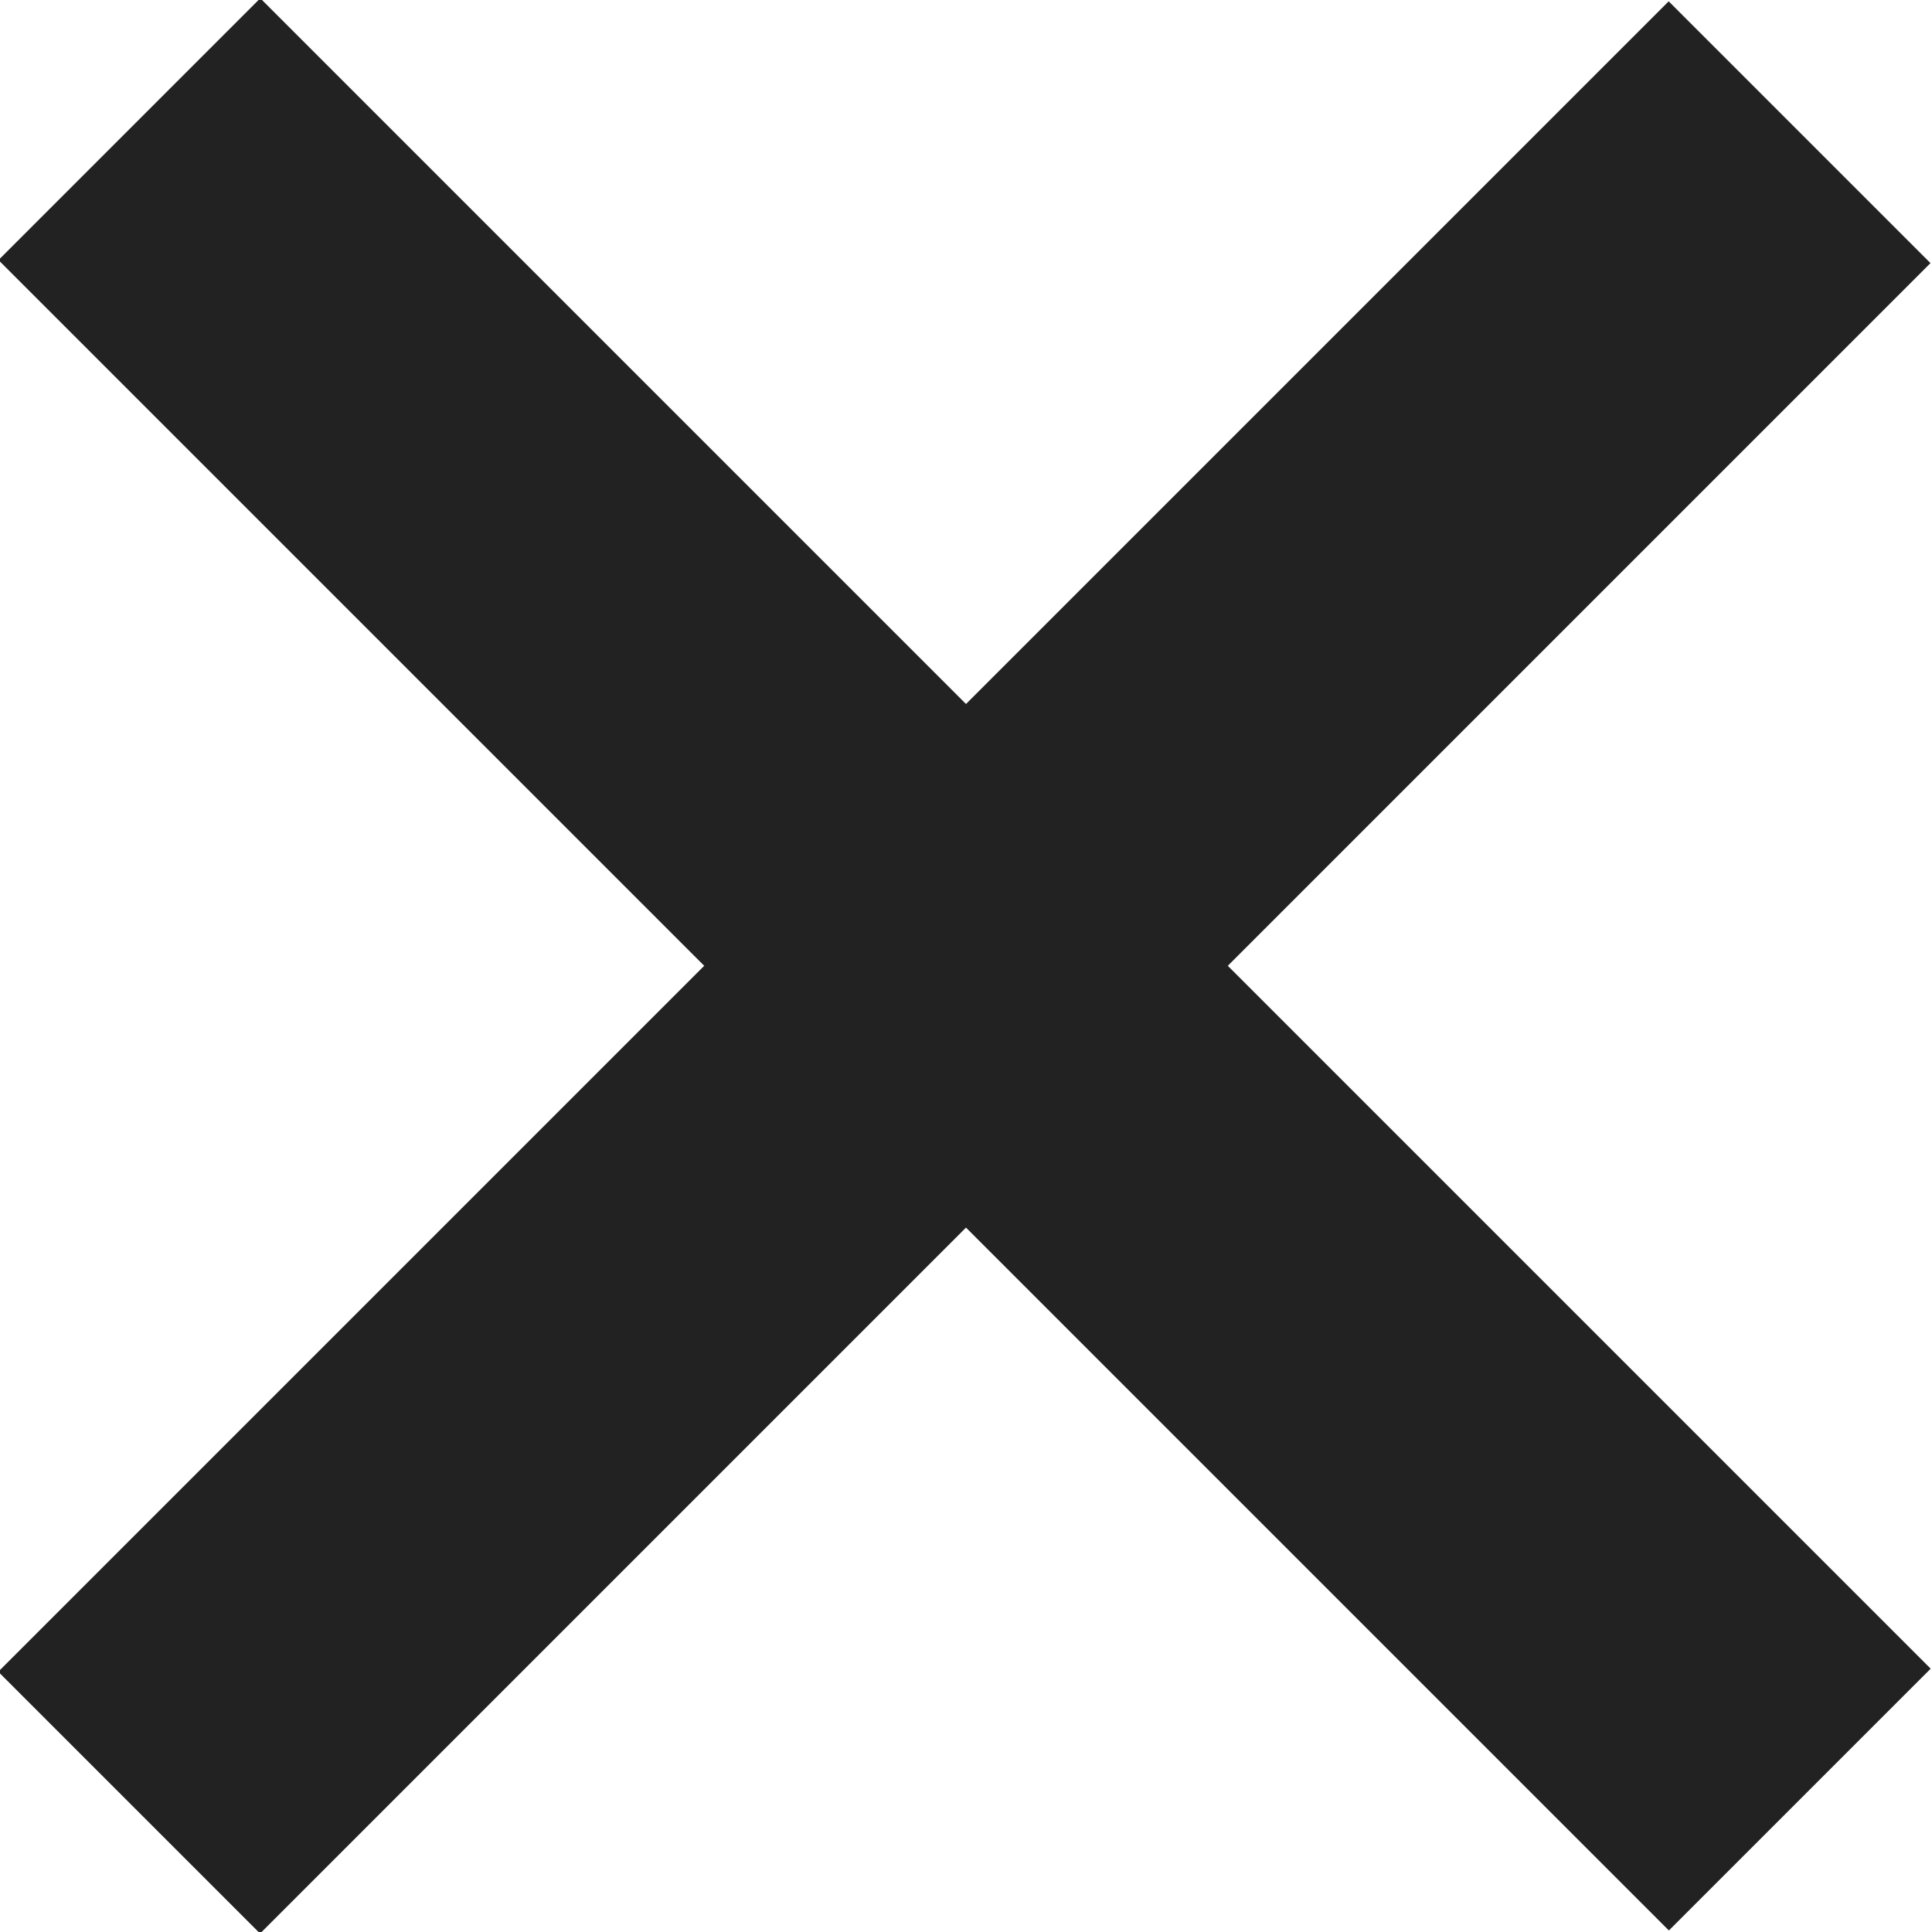
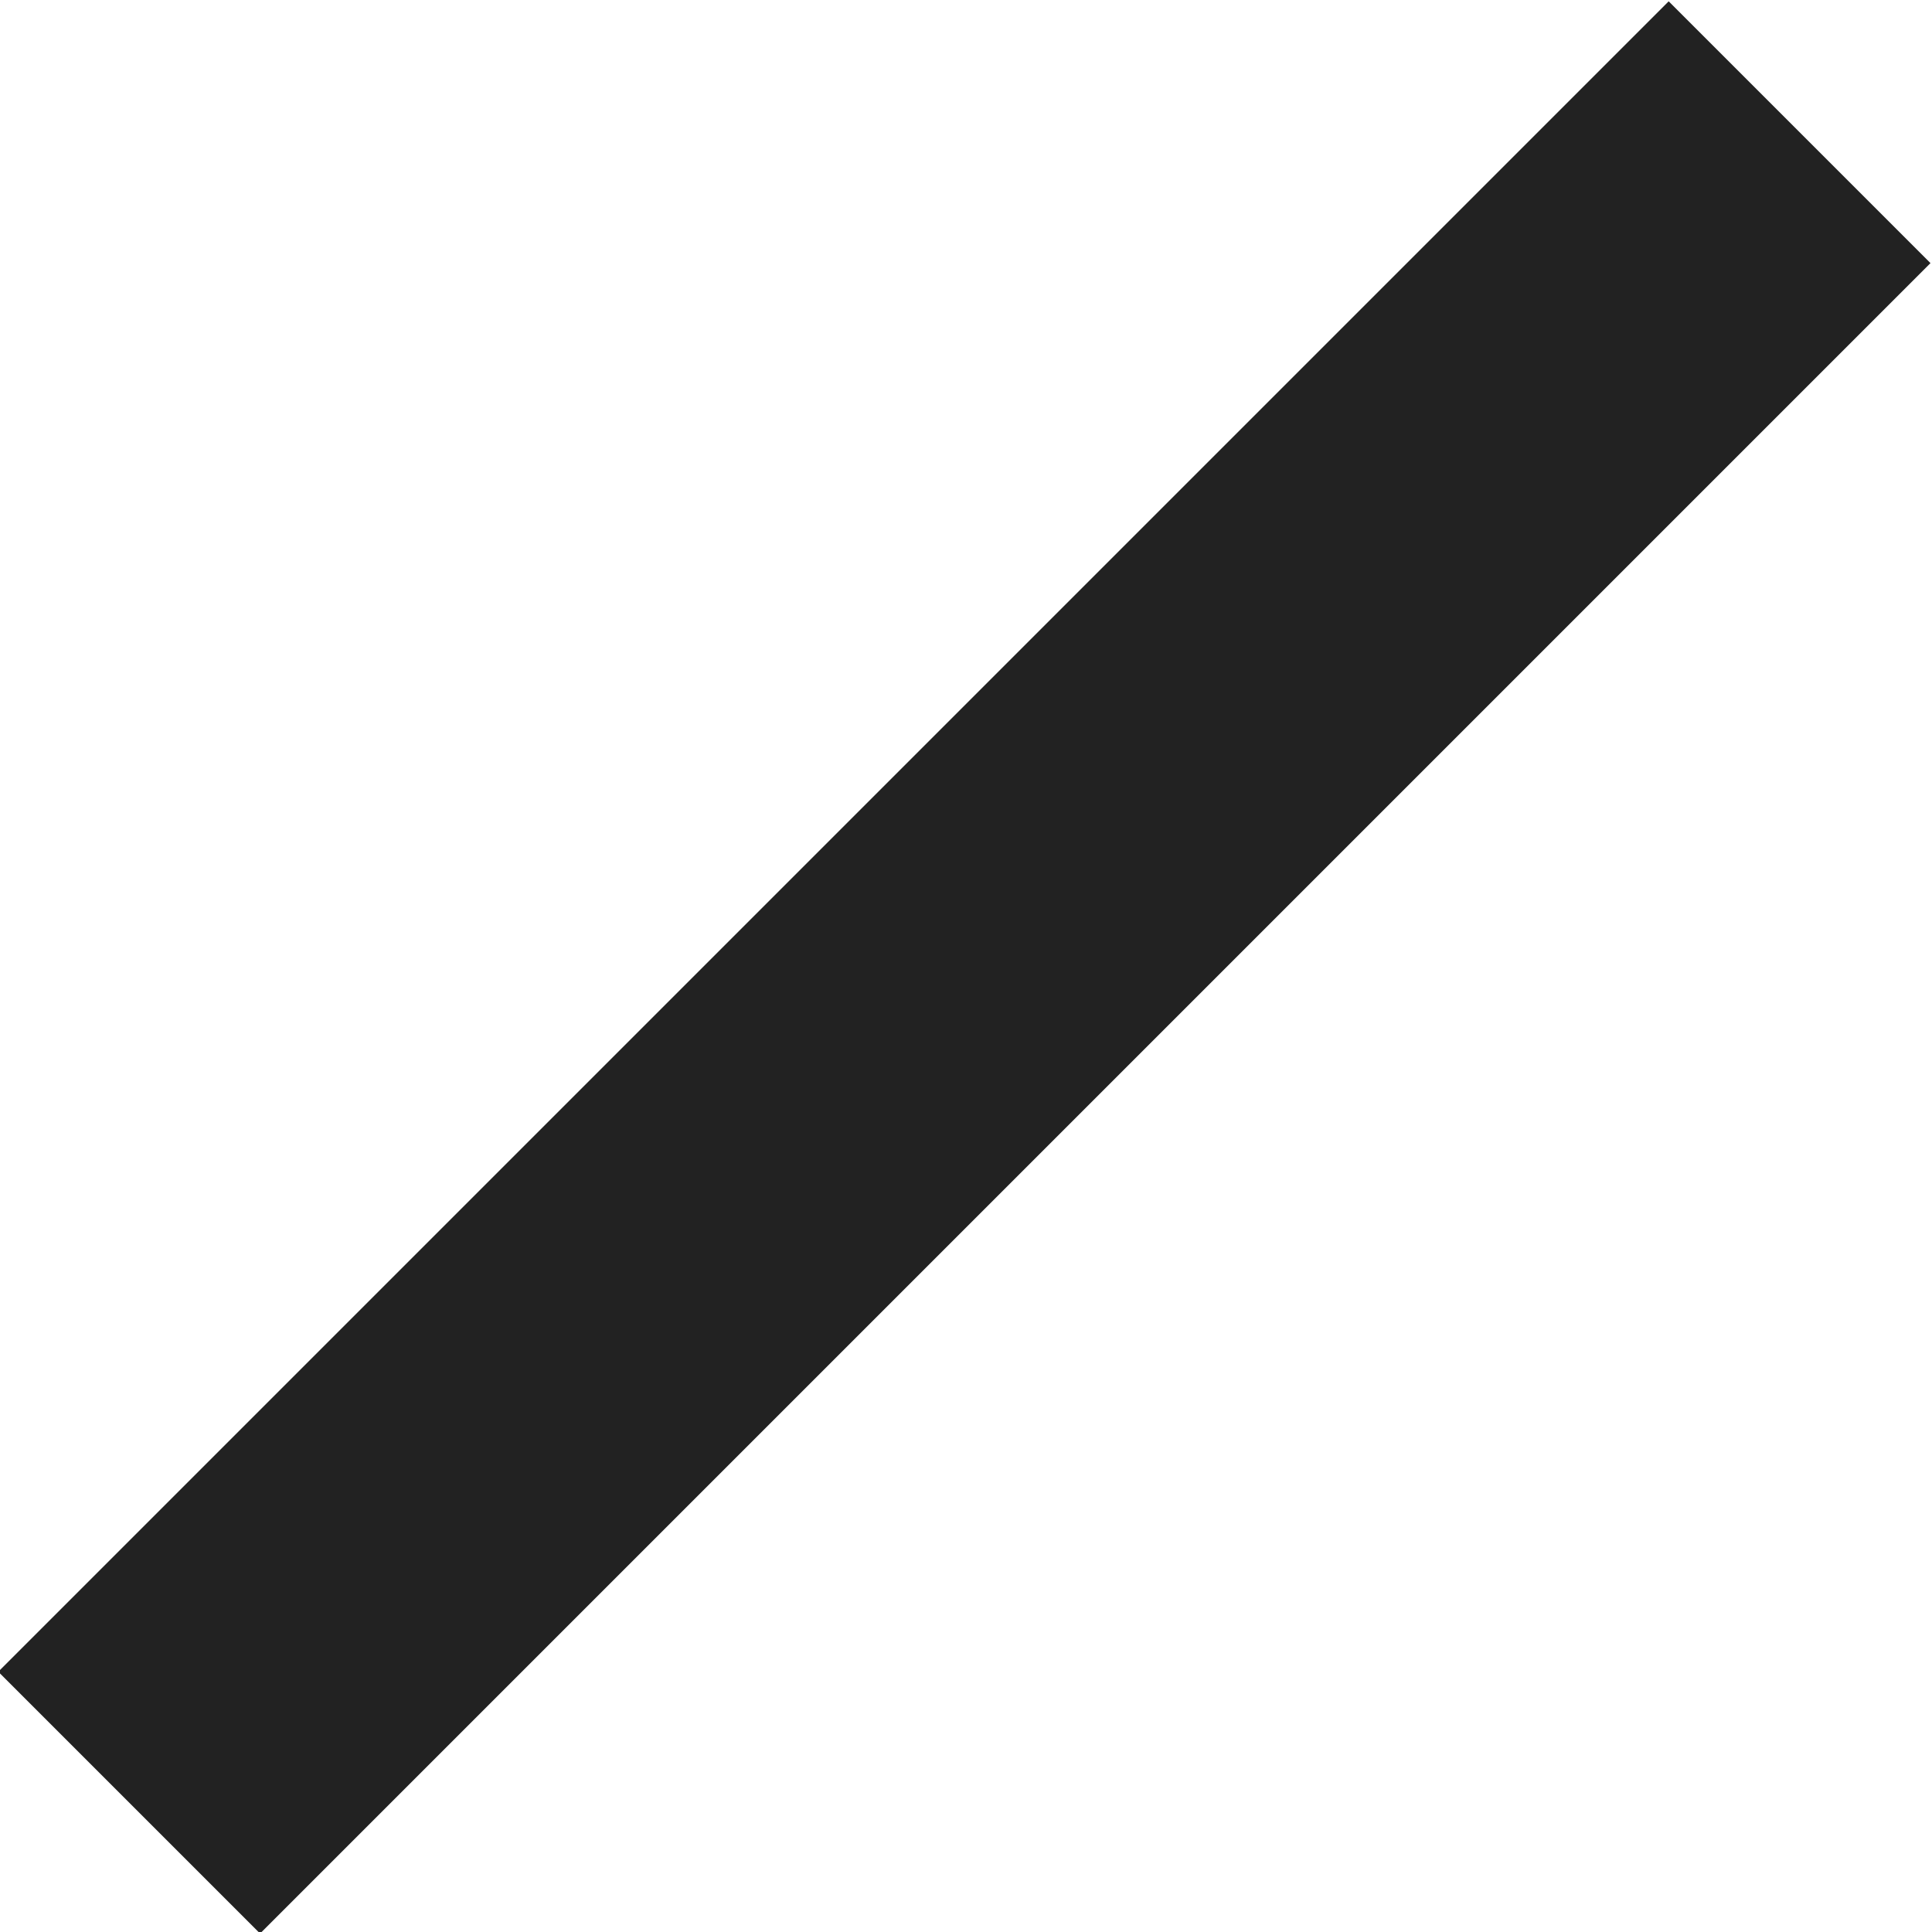
<svg xmlns="http://www.w3.org/2000/svg" version="1.1" x="0px" y="0px" width="48px" height="48px" viewBox="0 0 48 48" style="enable-background:new 0 0 48 48;" xml:space="preserve">
  <style type="text/css">
	.st0{fill:#222;}
</style>
  <defs>
</defs>
-   <rect x="-5.4" y="19.4" transform="matrix(0.707 0.707 -0.707 0.707 24 -9.941)" class="st0" width="58.7" height="9.2" />
  <rect x="-5.4" y="19.4" transform="matrix(0.707 -0.707 0.707 0.707 -9.941 24)" class="st0" width="58.7" height="9.2" />
</svg>